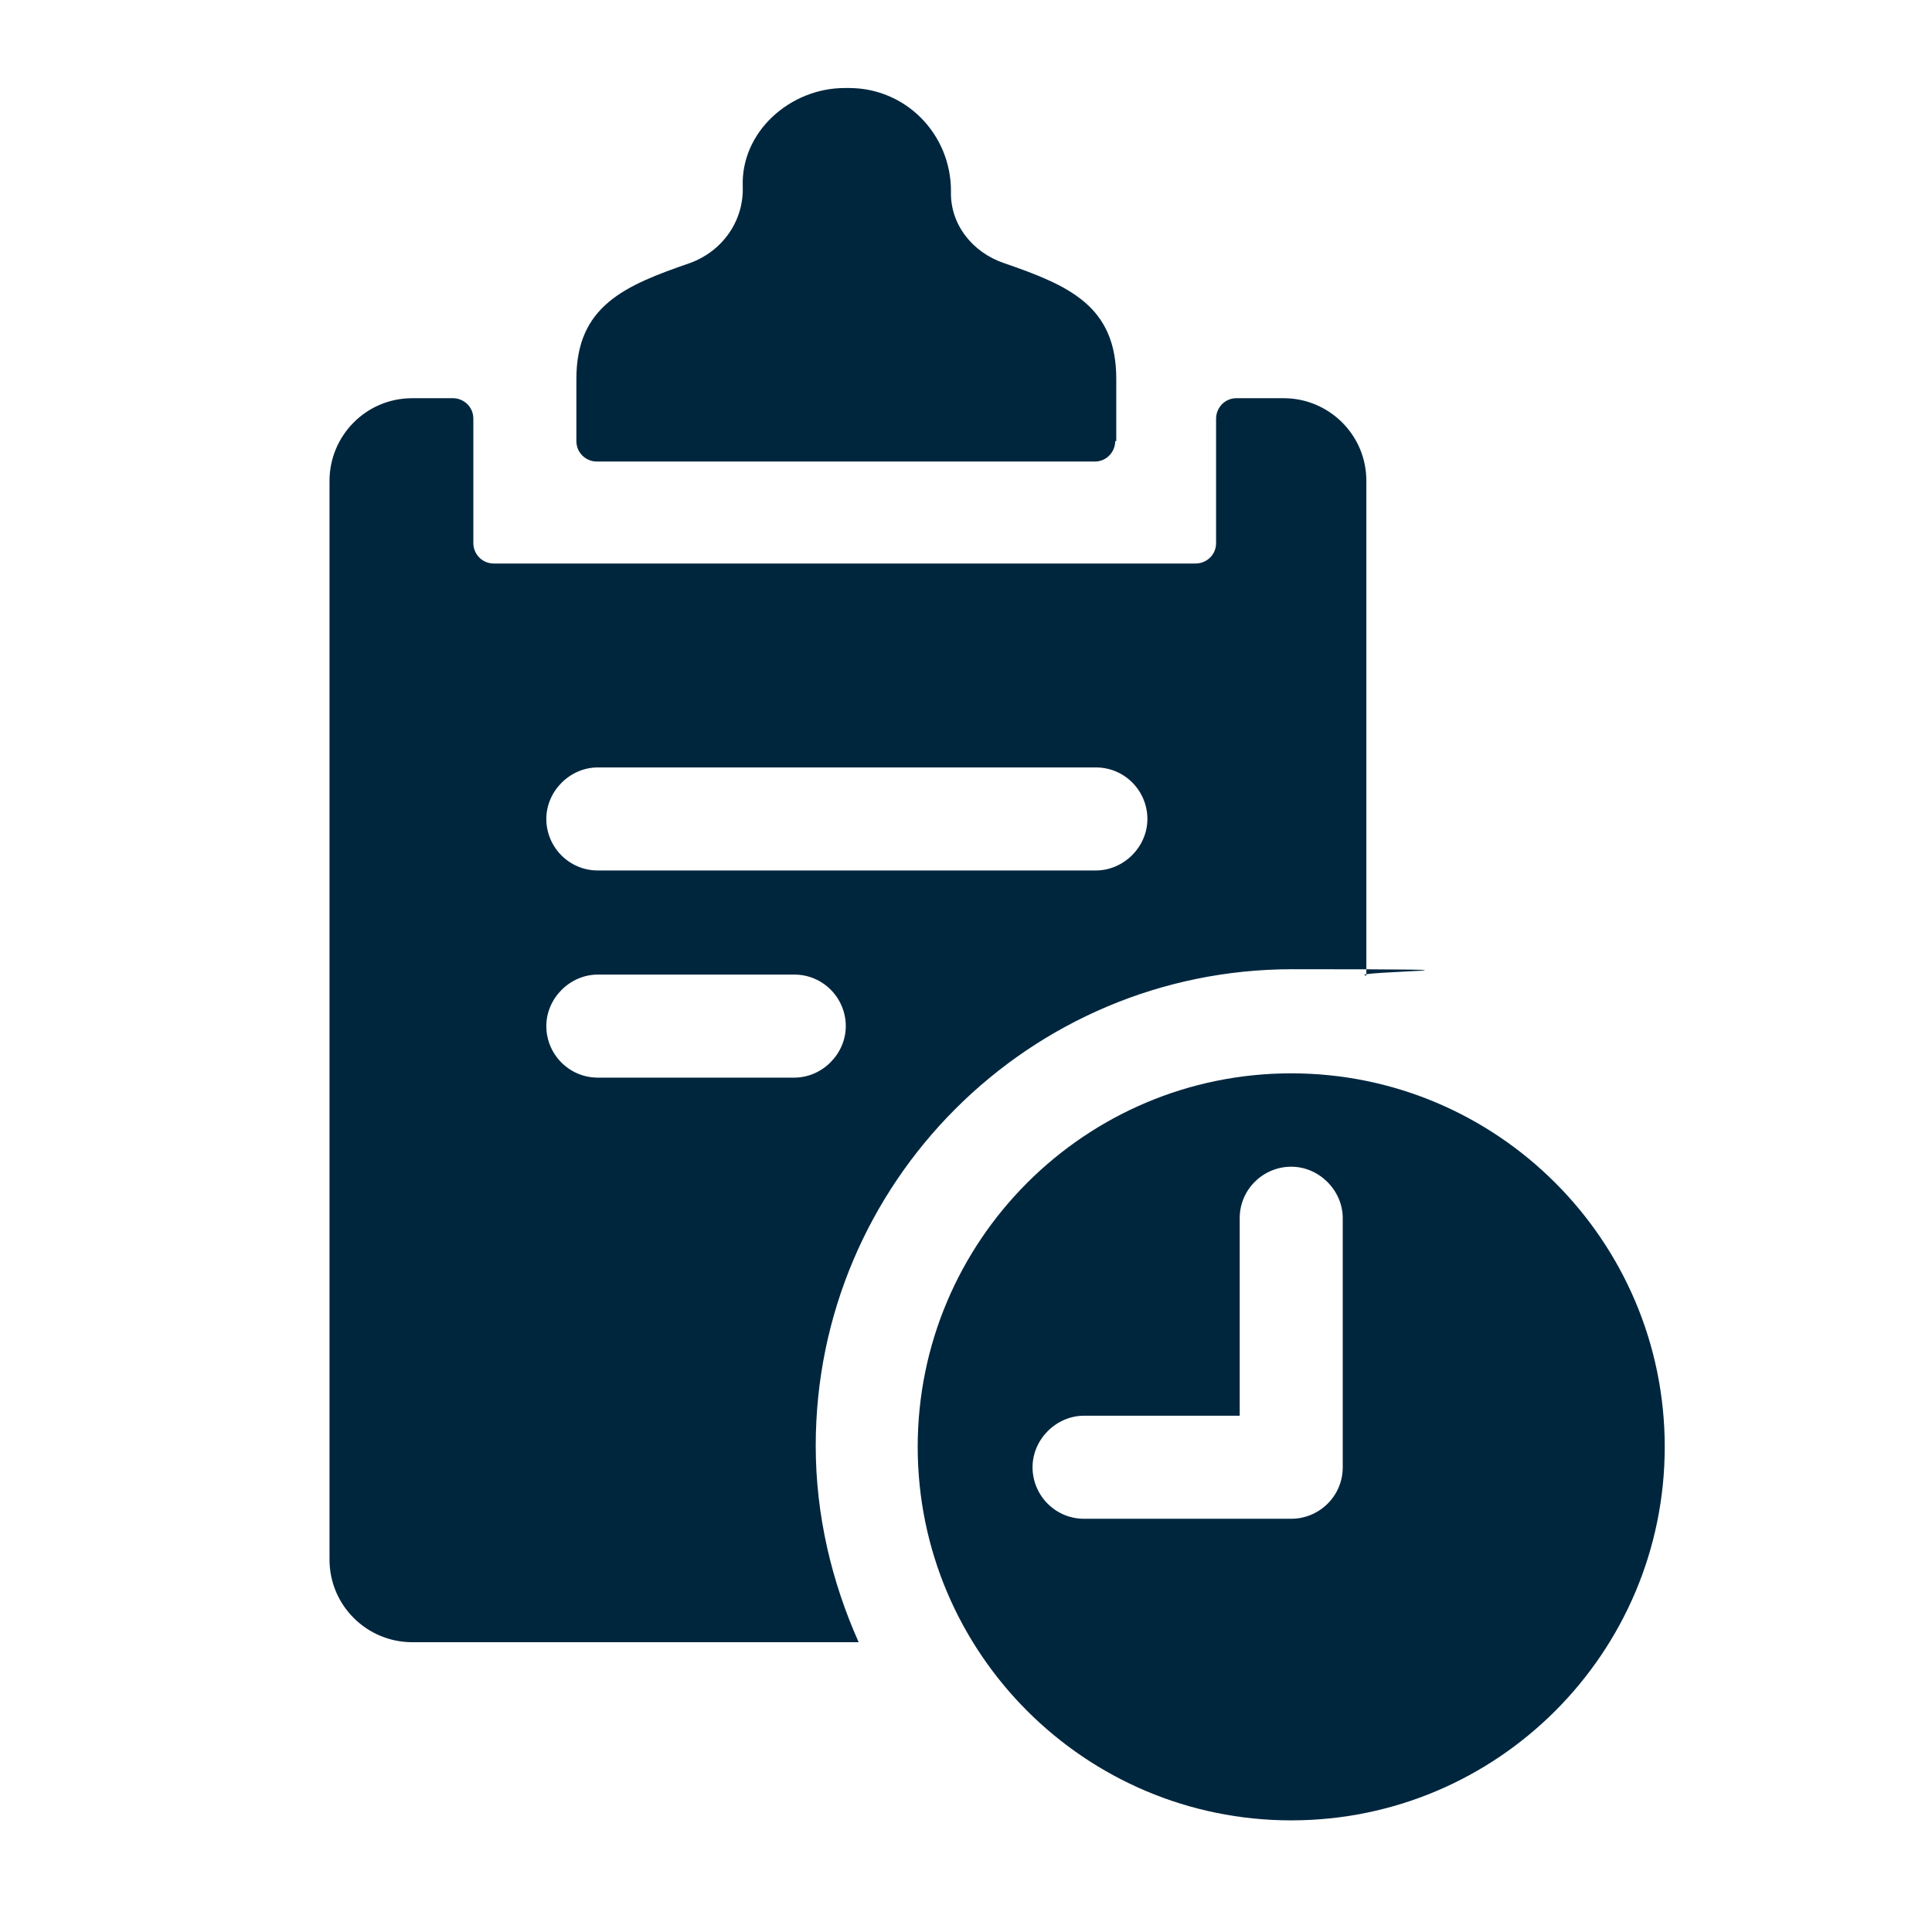
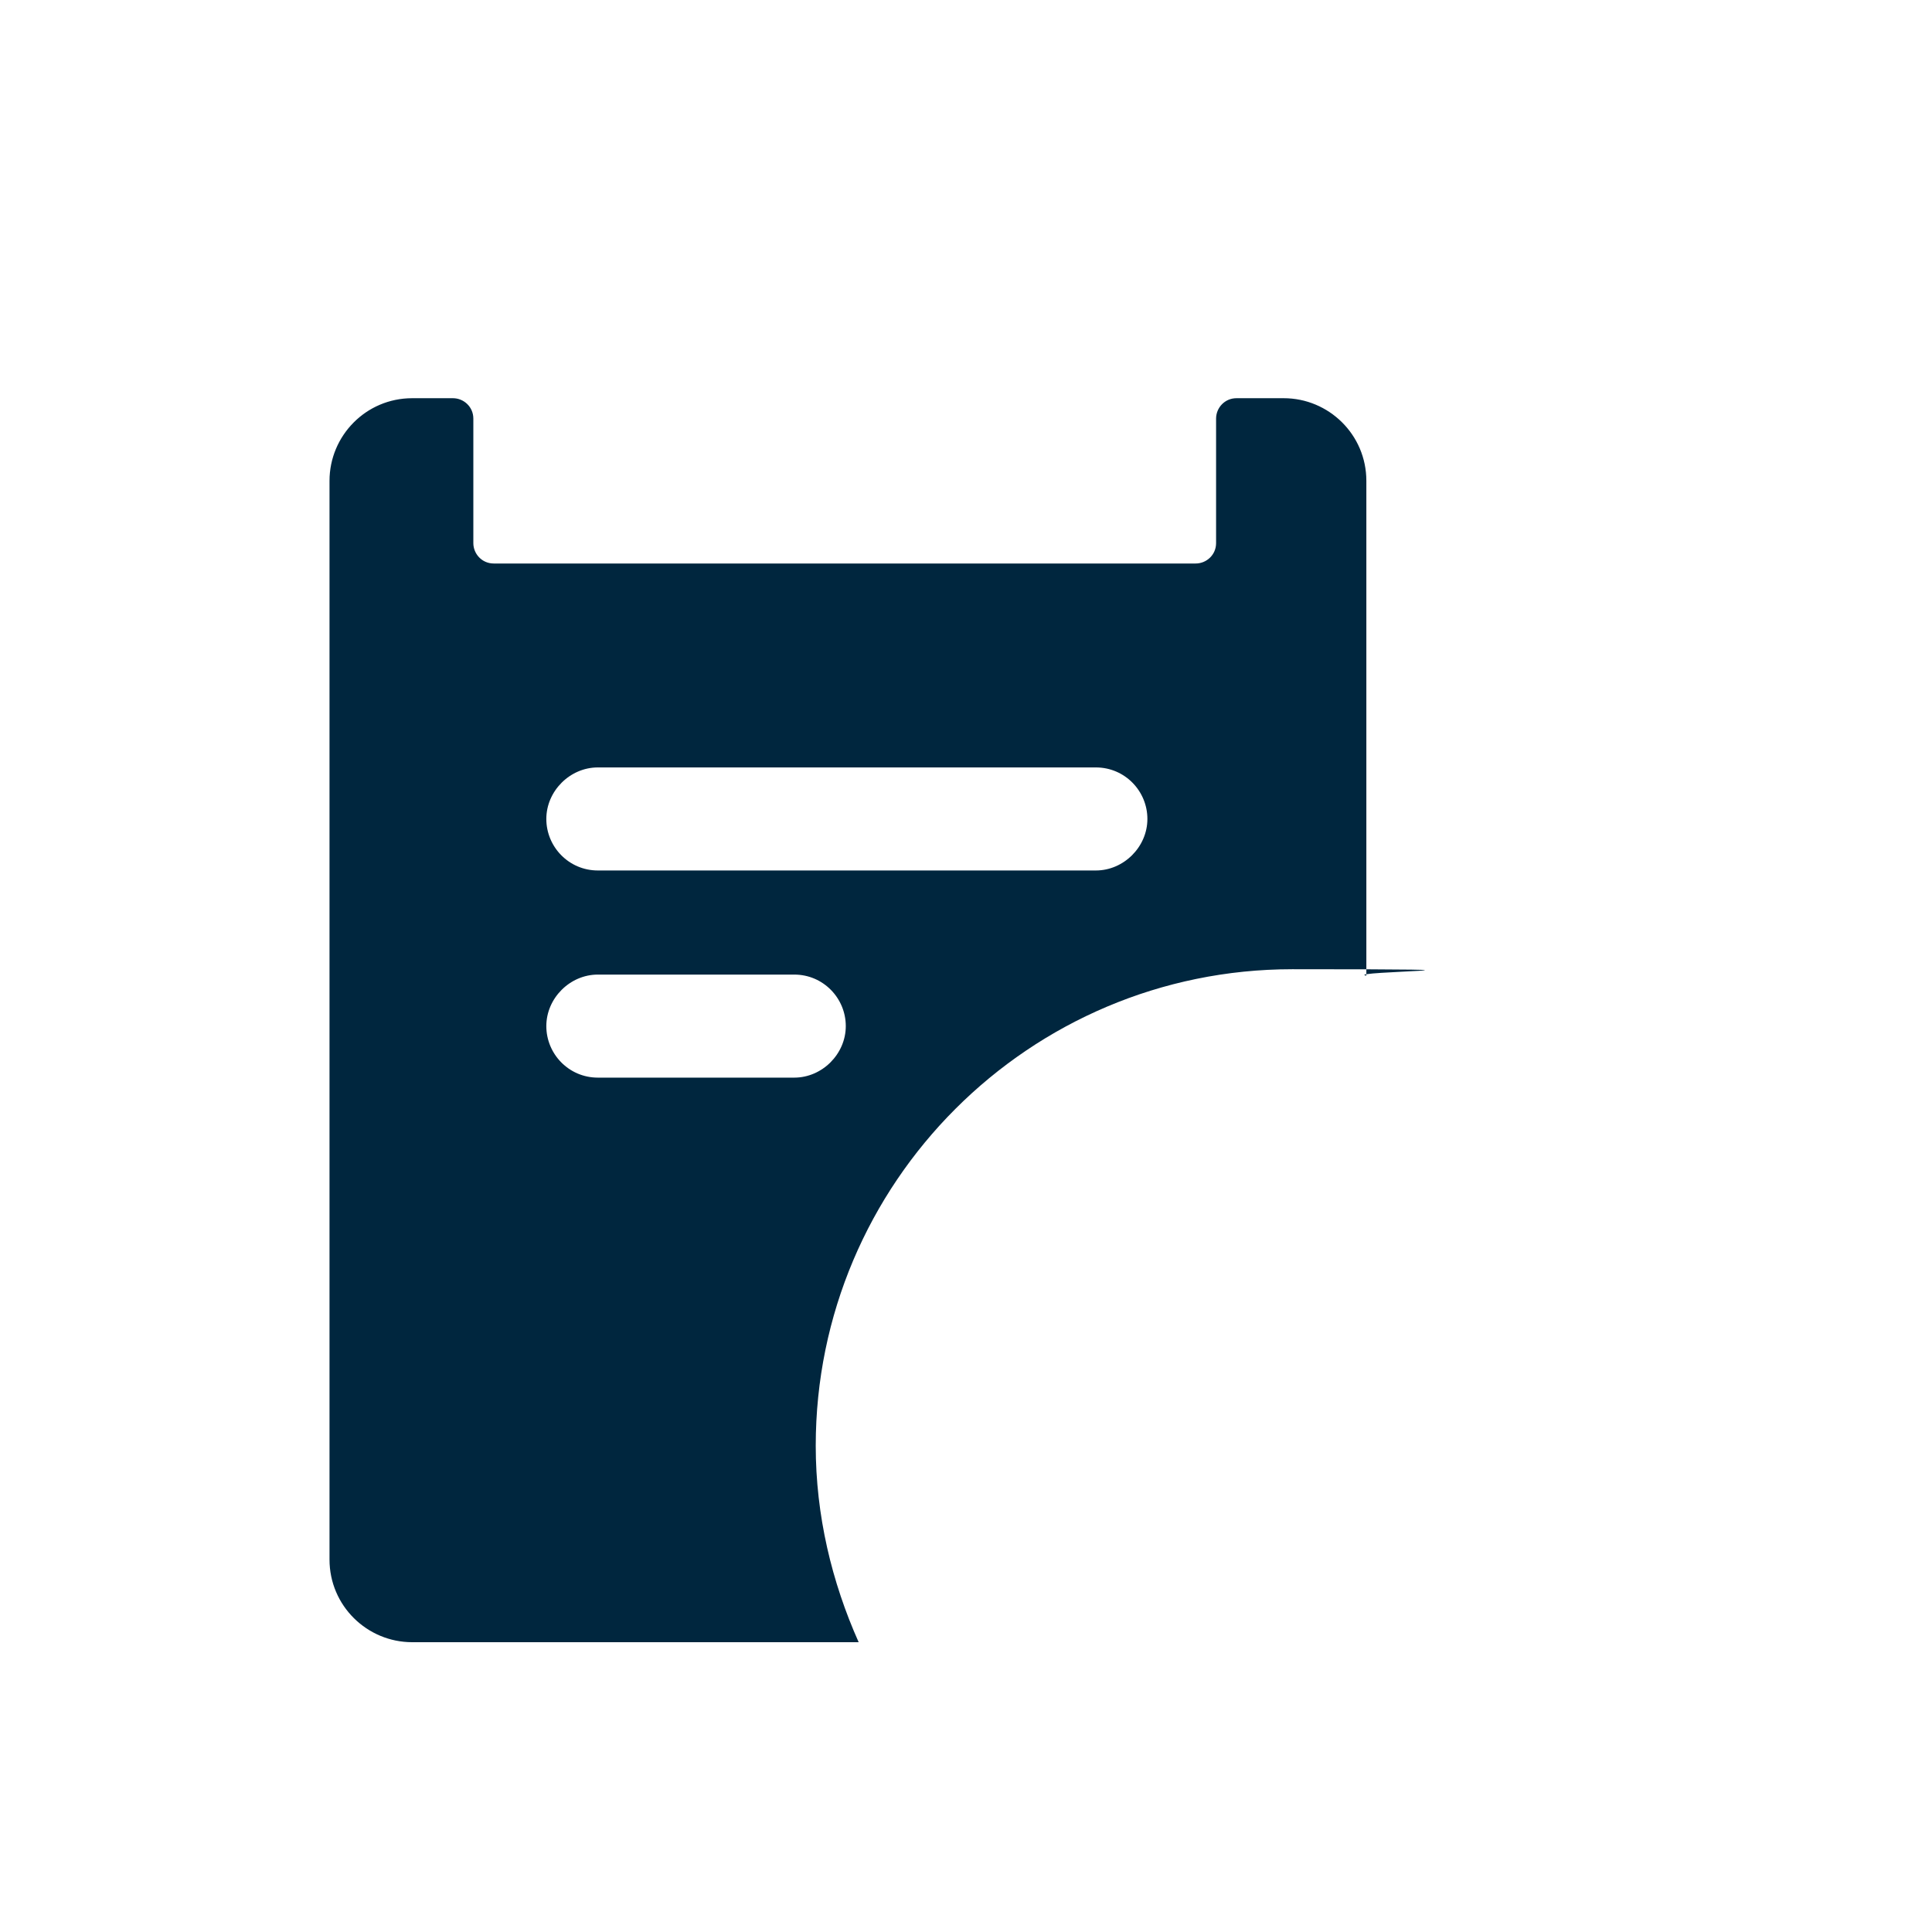
<svg xmlns="http://www.w3.org/2000/svg" id="Ebene_1" version="1.1" viewBox="0 0 180 180">
  <defs>
    <style>
      .st0 {
        fill: #00263e;
      }
    </style>
  </defs>
  <path class="st0" d="M119.4,37.1h-4.2c-1.1,0-1.9.9-1.9,1.9v11.6c0,1.1-.9,1.9-1.9,1.9H46c-1.1,0-1.9-.9-1.9-1.9v-11.6c0-1.1-.9-1.9-1.9-1.9h-3.8c-4.3,0-7.7,3.5-7.7,7.7v100.5c0,4.3,3.5,7.7,7.7,7.7h41.6c-2.5-5.6-4-11.8-4-18.3,0-24.5,19.9-44.4,44.4-44.4s4.6.2,6.9.6v-46.1c0-4.3-3.5-7.7-7.7-7.7h0ZM74,100.4h-18.3c-2.7,0-4.8-2.2-4.8-4.8s2.2-4.8,4.8-4.8h18.3c2.7,0,4.8,2.2,4.8,4.8s-2.2,4.8-4.8,4.8h0ZM102.1,81.1h-46.4c-2.7,0-4.8-2.2-4.8-4.8s2.2-4.8,4.8-4.8h46.4c2.7,0,4.8,2.2,4.8,4.8s-2.2,4.8-4.8,4.8h0Z" />
-   <path class="st0" d="M104,41.1v-5.8c0-6.8-4.4-8.7-10.5-10.8-2.9-1-5-3.6-4.9-6.7,0-5.3-4.2-9.6-9.5-9.6h-.4c-5.1,0-9.7,4.1-9.5,9.2.1,3.2-1.9,6-4.9,7.1-6.1,2.1-10.6,4-10.6,10.8v5.8c0,1.1.9,1.9,1.9,1.9h46.4c1.1,0,1.9-.9,1.9-1.9h0ZM120.3,100c-19.2,0-34.8,15.6-34.8,34.8s15.6,34.8,34.8,34.8,34.8-15.6,34.8-34.8-15.6-34.8-34.8-34.8h0ZM125.1,136.7c0,2.7-2.2,4.8-4.8,4.8h-19.3c-2.7,0-4.8-2.2-4.8-4.8s2.2-4.8,4.8-4.8h14.5v-18.4c0-2.7,2.2-4.8,4.8-4.8s4.8,2.2,4.8,4.8v23.2h0Z" />
</svg>